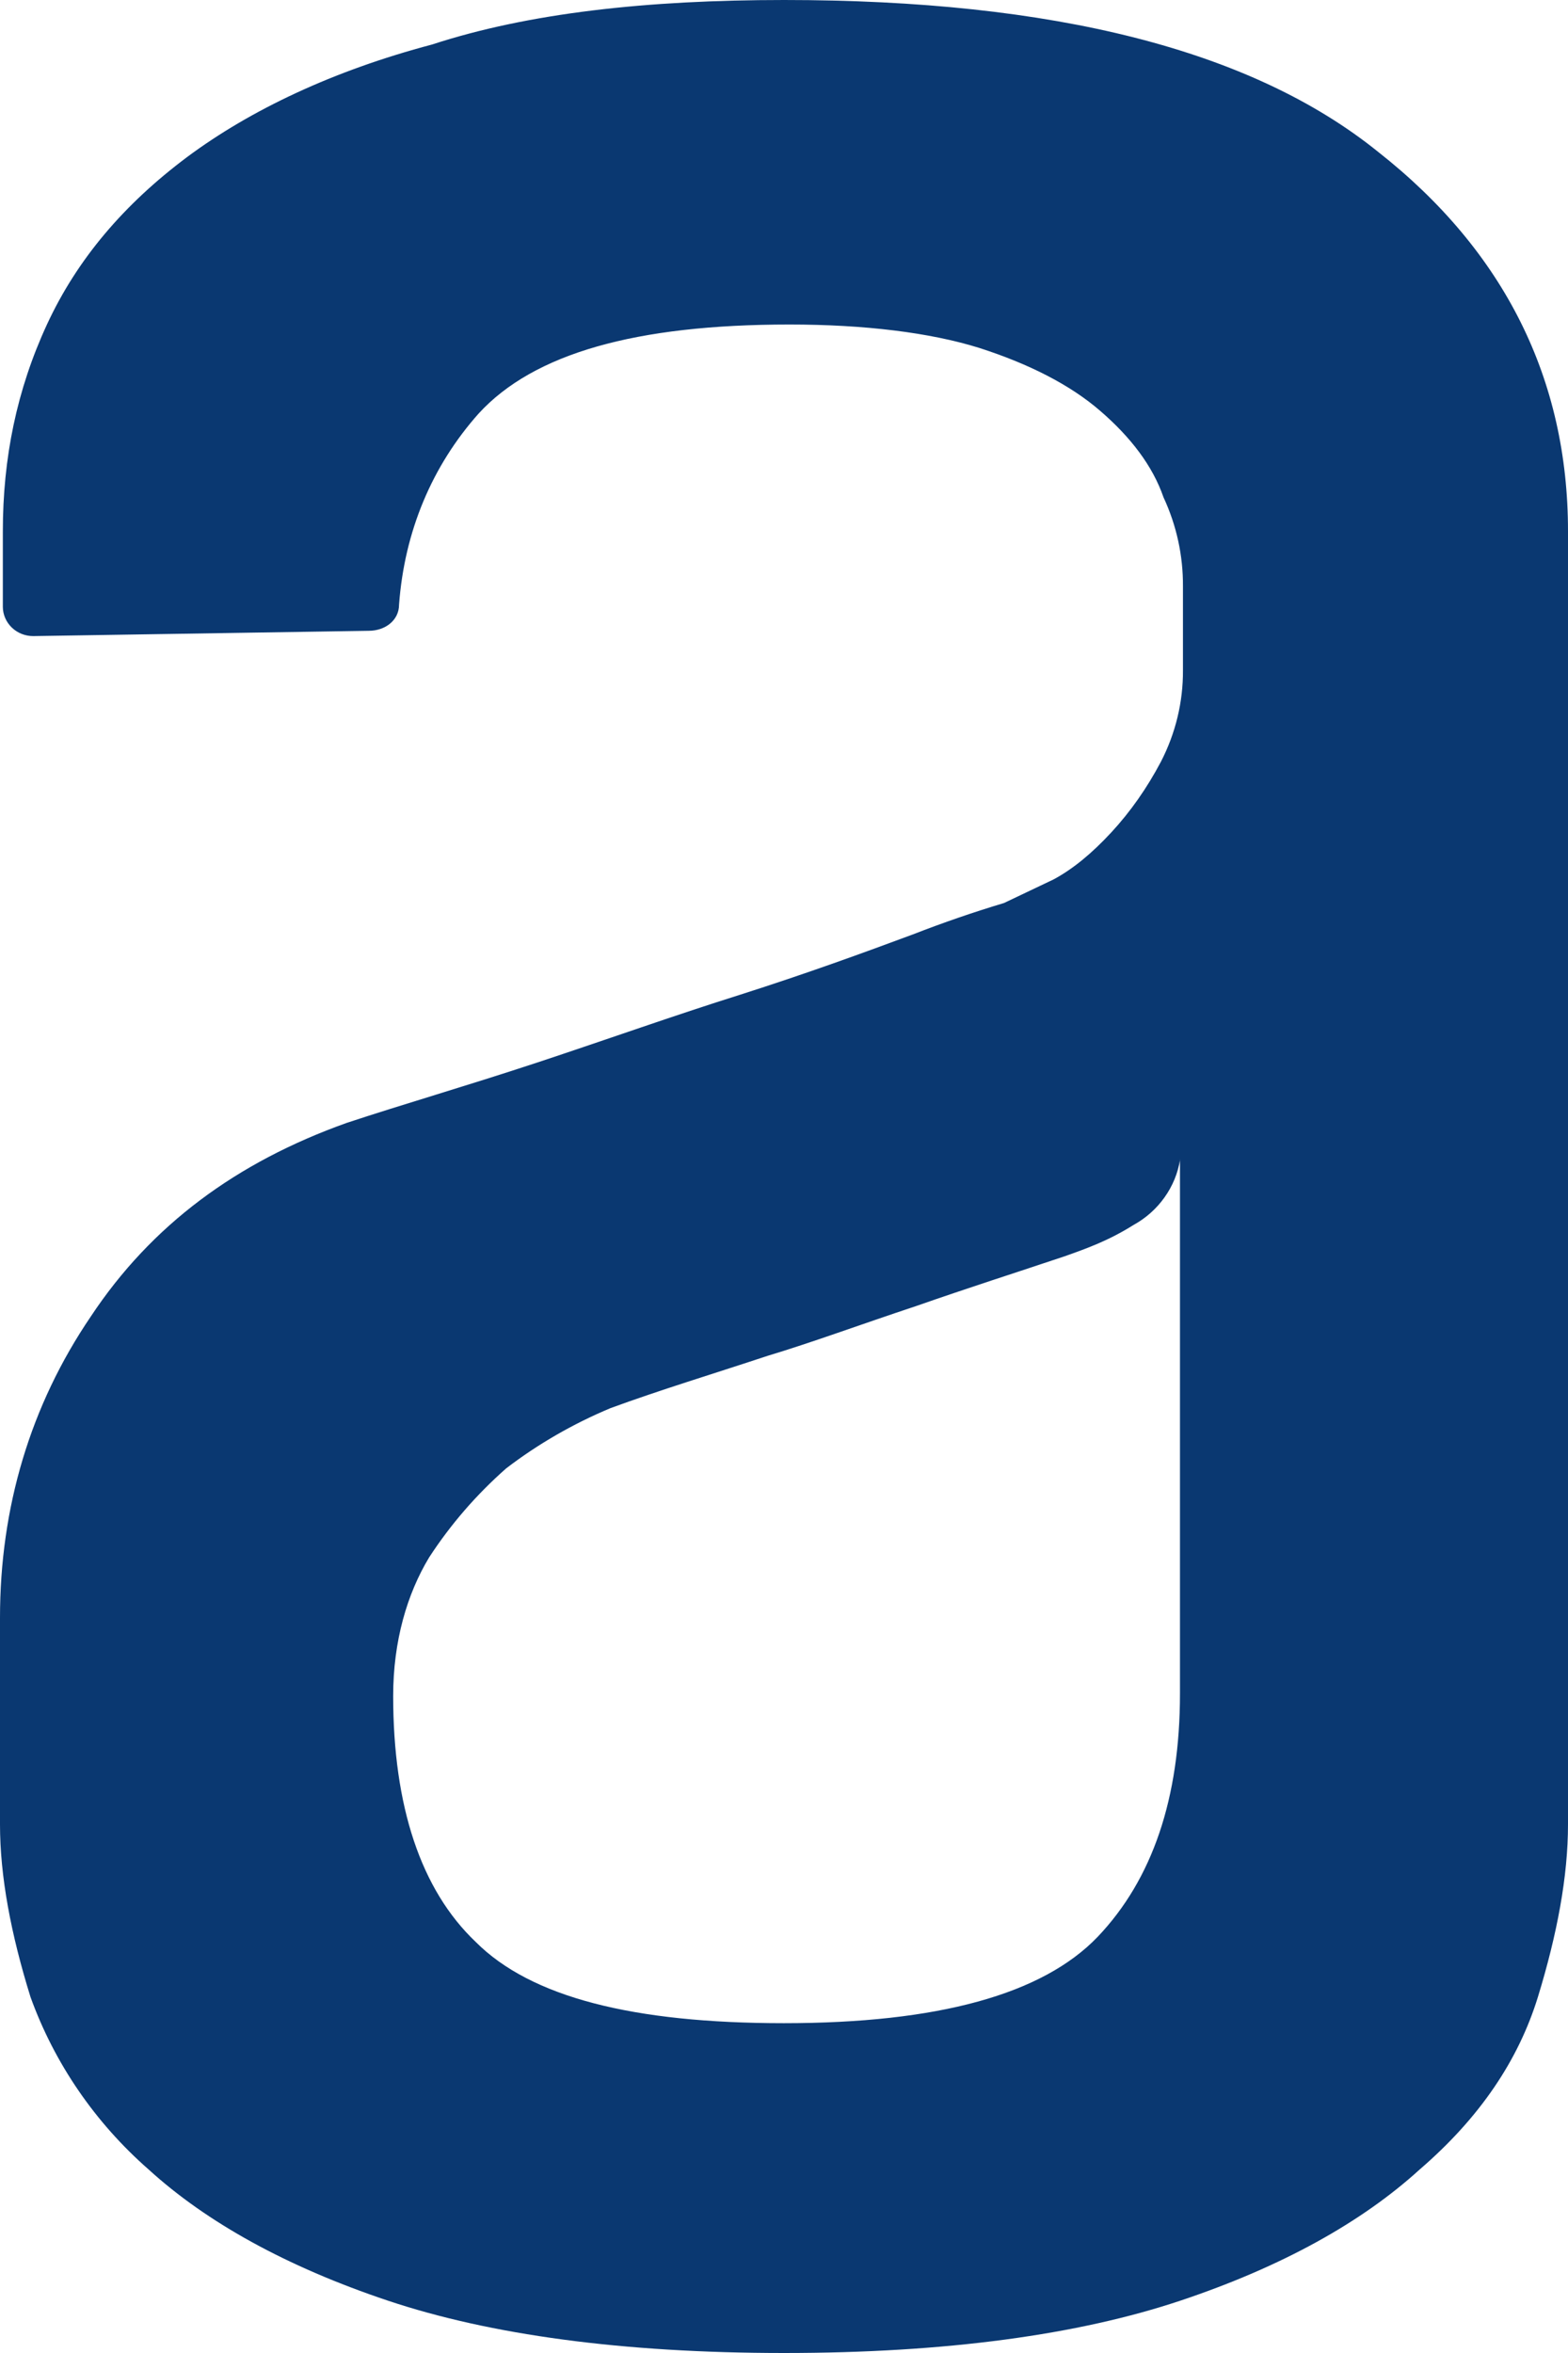
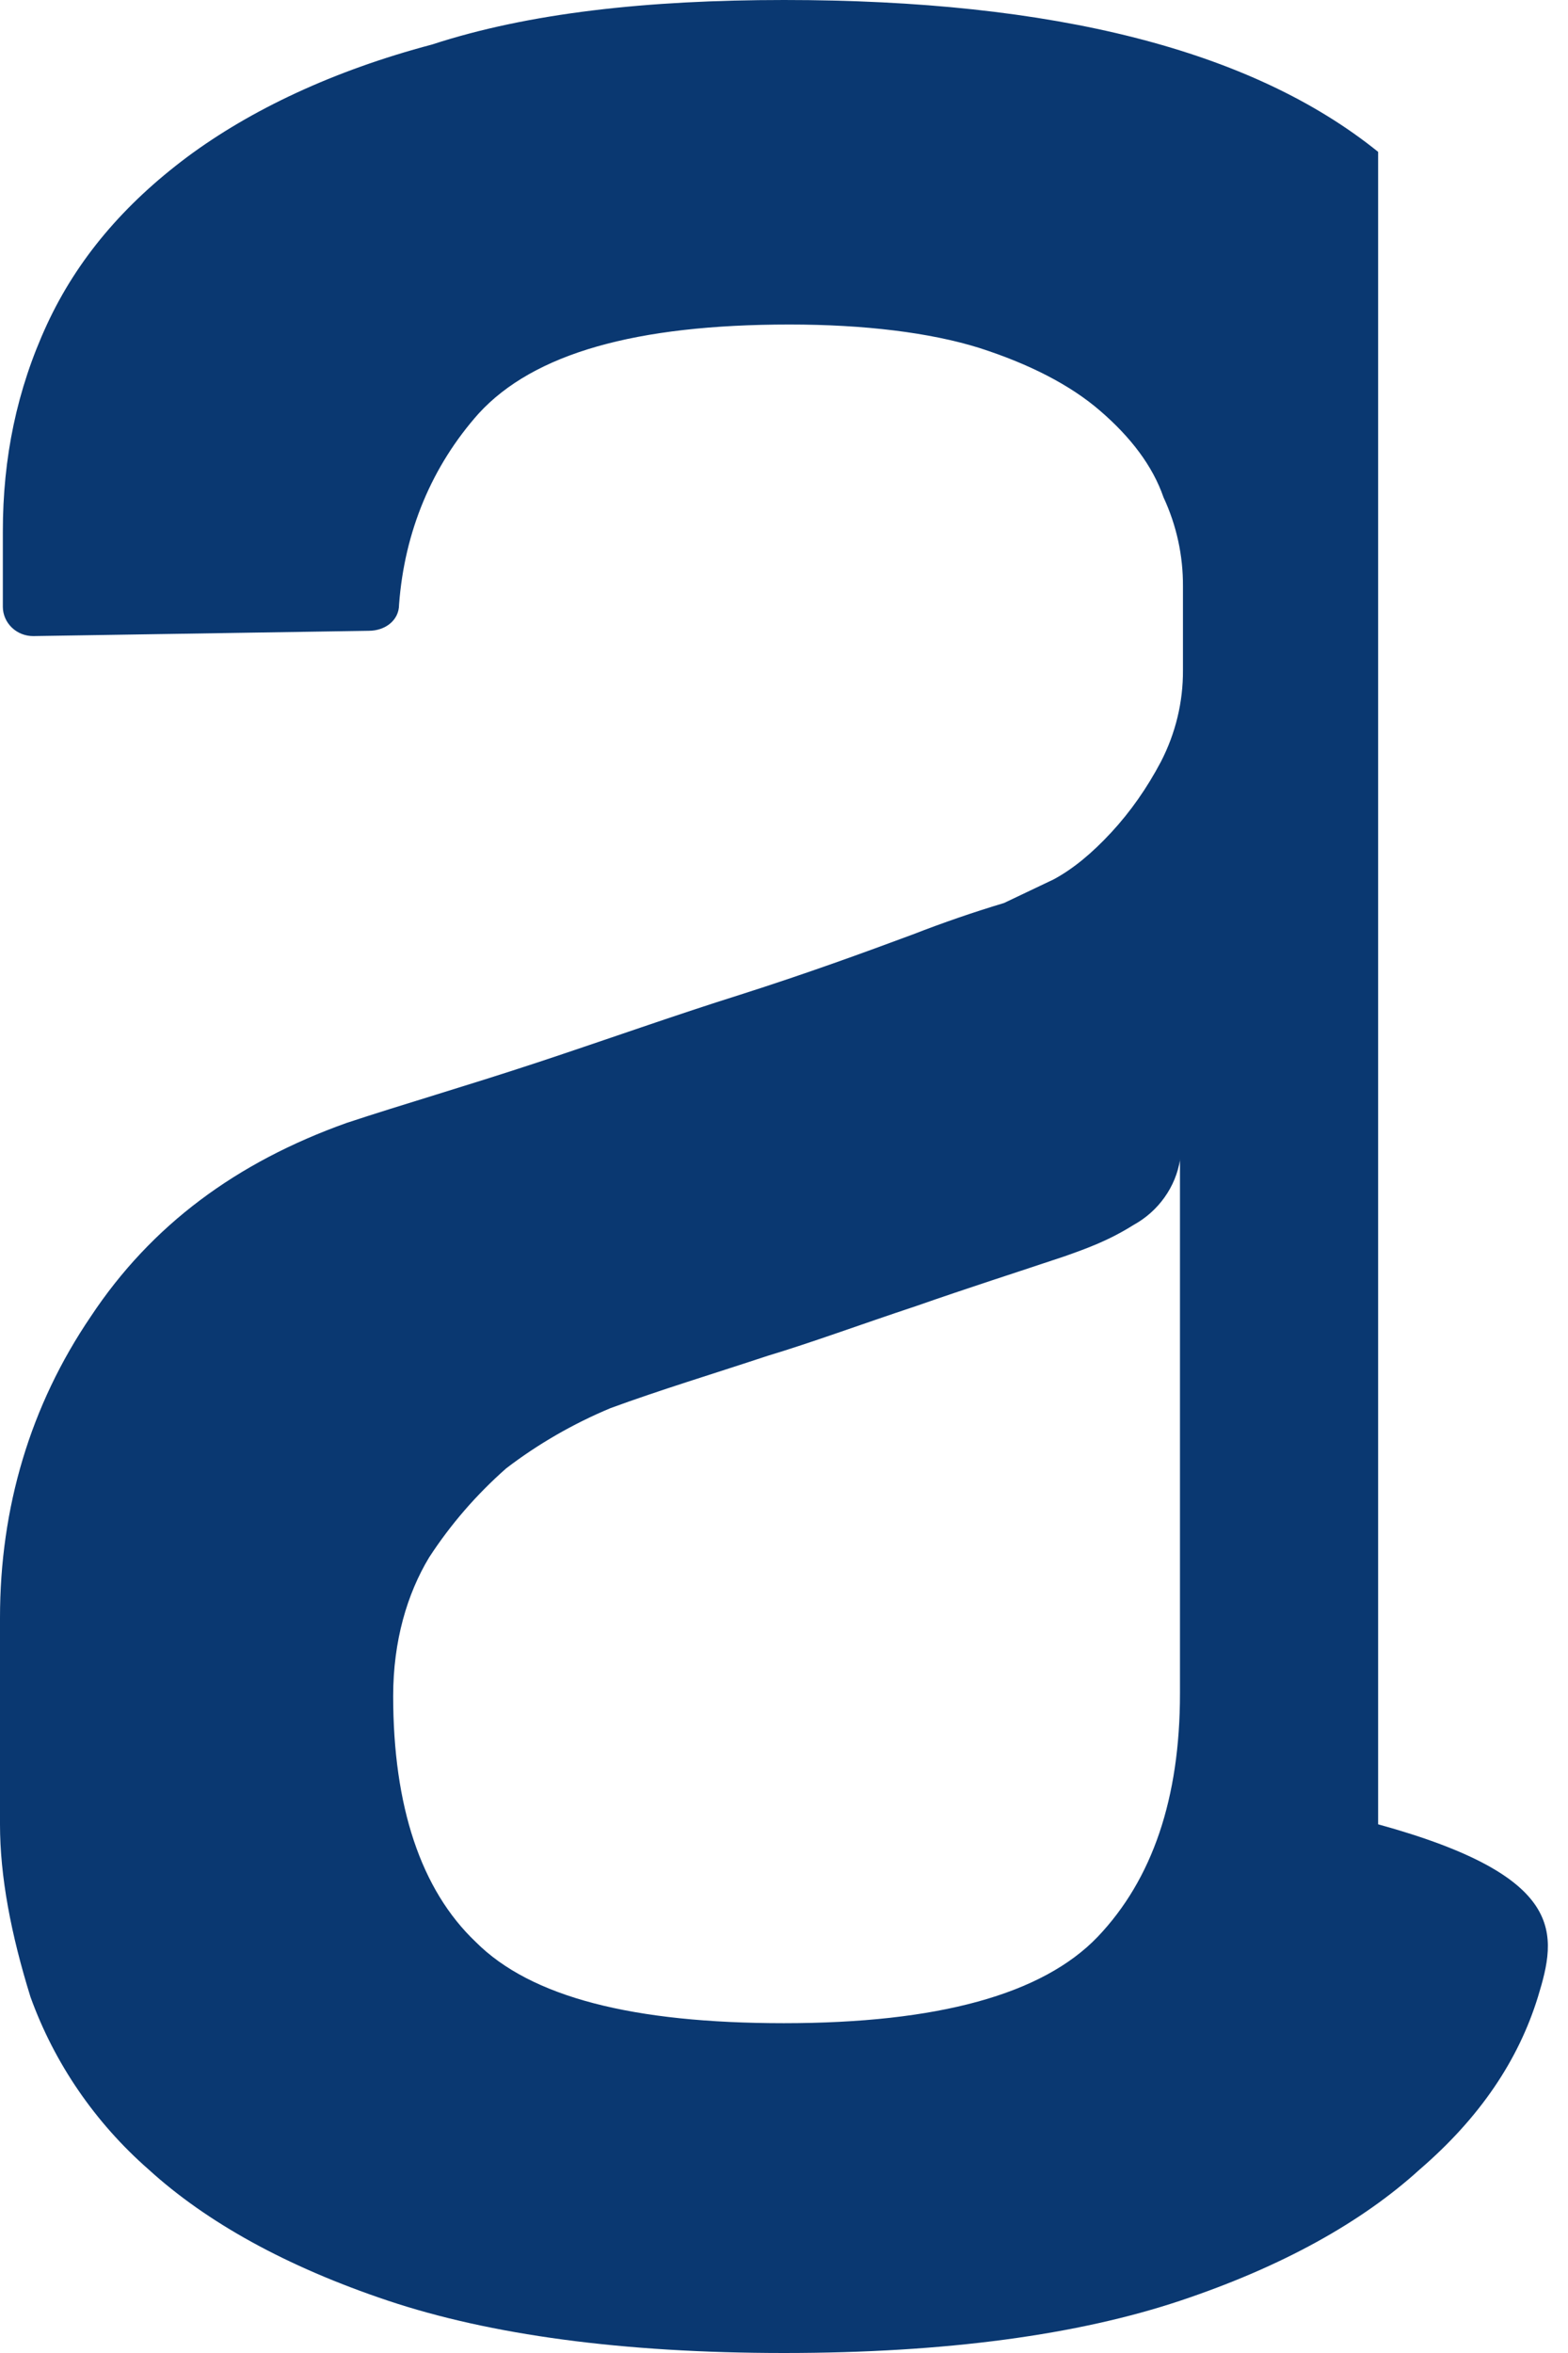
<svg xmlns="http://www.w3.org/2000/svg" width="32" height="48" viewBox="0 0 32 48" fill="none">
  <g id="Top">
-     <path id="Vector" fill-rule="evenodd" clip-rule="evenodd" d="M24.084 23.653C24.039 23.931 23.93 24.196 23.765 24.427C23.6 24.659 23.384 24.851 23.131 24.99C22.623 25.309 22.178 25.468 21.729 25.627C20.77 25.949 19.762 26.27 18.696 26.643C17.571 27.016 16.562 27.389 15.663 27.659C14.54 28.031 13.474 28.353 12.46 28.725C11.698 29.043 10.981 29.456 10.33 29.954C9.724 30.488 9.195 31.098 8.758 31.77C8.308 32.515 8.024 33.477 8.024 34.597C8.024 36.842 8.586 38.549 9.71 39.616C10.832 40.74 12.913 41.272 15.996 41.272C19.14 41.272 21.273 40.686 22.401 39.511C23.52 38.336 24.081 36.683 24.081 34.549V23.653H24.084ZM15.999 0C21.504 0 25.545 1.016 28.125 3.098C30.709 5.129 32 7.741 32 10.837V37.215C32 38.282 31.778 39.457 31.386 40.737C30.989 42.023 30.206 43.195 28.97 44.259C27.792 45.331 26.164 46.239 24.087 46.933C22.009 47.627 19.315 48 16.001 48C12.693 48 9.994 47.627 7.919 46.933C5.844 46.239 4.213 45.331 3.036 44.259C1.94 43.3 1.11 42.089 0.622 40.737C0.225 39.459 0 38.284 0 37.217V33.001C0 30.756 0.617 28.674 1.853 26.856C3.089 24.99 4.827 23.709 7.074 22.907C8.197 22.535 9.488 22.162 10.946 21.681C12.407 21.198 13.752 20.717 15.101 20.293C16.451 19.863 17.629 19.434 18.637 19.059C19.246 18.822 19.864 18.609 20.49 18.421L21.501 17.94C21.898 17.727 22.287 17.405 22.681 16.979C23.073 16.555 23.409 16.074 23.692 15.539C23.991 14.96 24.146 14.32 24.142 13.672V11.963C24.146 11.336 24.011 10.716 23.745 10.145C23.523 9.502 23.073 8.916 22.456 8.384C21.84 7.849 20.995 7.422 19.987 7.098C18.976 6.782 17.632 6.62 16.113 6.62C12.968 6.62 10.891 7.212 9.769 8.435C8.816 9.505 8.255 10.839 8.144 12.333C8.144 12.654 7.863 12.868 7.524 12.868L0.678 12.976C0.515 12.976 0.359 12.915 0.243 12.804C0.127 12.693 0.06 12.542 0.058 12.384V10.842C0.058 9.343 0.341 7.955 0.958 6.62C1.577 5.283 2.533 4.165 3.822 3.201C5.113 2.242 6.799 1.442 8.818 0.908C10.785 0.265 13.199 0 16.004 0H15.999Z" fill="#0A3871" />
+     <path id="Vector" fill-rule="evenodd" clip-rule="evenodd" d="M24.084 23.653C24.039 23.931 23.93 24.196 23.765 24.427C23.6 24.659 23.384 24.851 23.131 24.99C22.623 25.309 22.178 25.468 21.729 25.627C20.77 25.949 19.762 26.27 18.696 26.643C17.571 27.016 16.562 27.389 15.663 27.659C14.54 28.031 13.474 28.353 12.46 28.725C11.698 29.043 10.981 29.456 10.33 29.954C9.724 30.488 9.195 31.098 8.758 31.77C8.308 32.515 8.024 33.477 8.024 34.597C8.024 36.842 8.586 38.549 9.71 39.616C10.832 40.74 12.913 41.272 15.996 41.272C19.14 41.272 21.273 40.686 22.401 39.511C23.52 38.336 24.081 36.683 24.081 34.549V23.653H24.084ZM15.999 0C21.504 0 25.545 1.016 28.125 3.098V37.215C32 38.282 31.778 39.457 31.386 40.737C30.989 42.023 30.206 43.195 28.97 44.259C27.792 45.331 26.164 46.239 24.087 46.933C22.009 47.627 19.315 48 16.001 48C12.693 48 9.994 47.627 7.919 46.933C5.844 46.239 4.213 45.331 3.036 44.259C1.94 43.3 1.11 42.089 0.622 40.737C0.225 39.459 0 38.284 0 37.217V33.001C0 30.756 0.617 28.674 1.853 26.856C3.089 24.99 4.827 23.709 7.074 22.907C8.197 22.535 9.488 22.162 10.946 21.681C12.407 21.198 13.752 20.717 15.101 20.293C16.451 19.863 17.629 19.434 18.637 19.059C19.246 18.822 19.864 18.609 20.49 18.421L21.501 17.94C21.898 17.727 22.287 17.405 22.681 16.979C23.073 16.555 23.409 16.074 23.692 15.539C23.991 14.96 24.146 14.32 24.142 13.672V11.963C24.146 11.336 24.011 10.716 23.745 10.145C23.523 9.502 23.073 8.916 22.456 8.384C21.84 7.849 20.995 7.422 19.987 7.098C18.976 6.782 17.632 6.62 16.113 6.62C12.968 6.62 10.891 7.212 9.769 8.435C8.816 9.505 8.255 10.839 8.144 12.333C8.144 12.654 7.863 12.868 7.524 12.868L0.678 12.976C0.515 12.976 0.359 12.915 0.243 12.804C0.127 12.693 0.06 12.542 0.058 12.384V10.842C0.058 9.343 0.341 7.955 0.958 6.62C1.577 5.283 2.533 4.165 3.822 3.201C5.113 2.242 6.799 1.442 8.818 0.908C10.785 0.265 13.199 0 16.004 0H15.999Z" fill="#0A3871" />
  </g>
</svg>